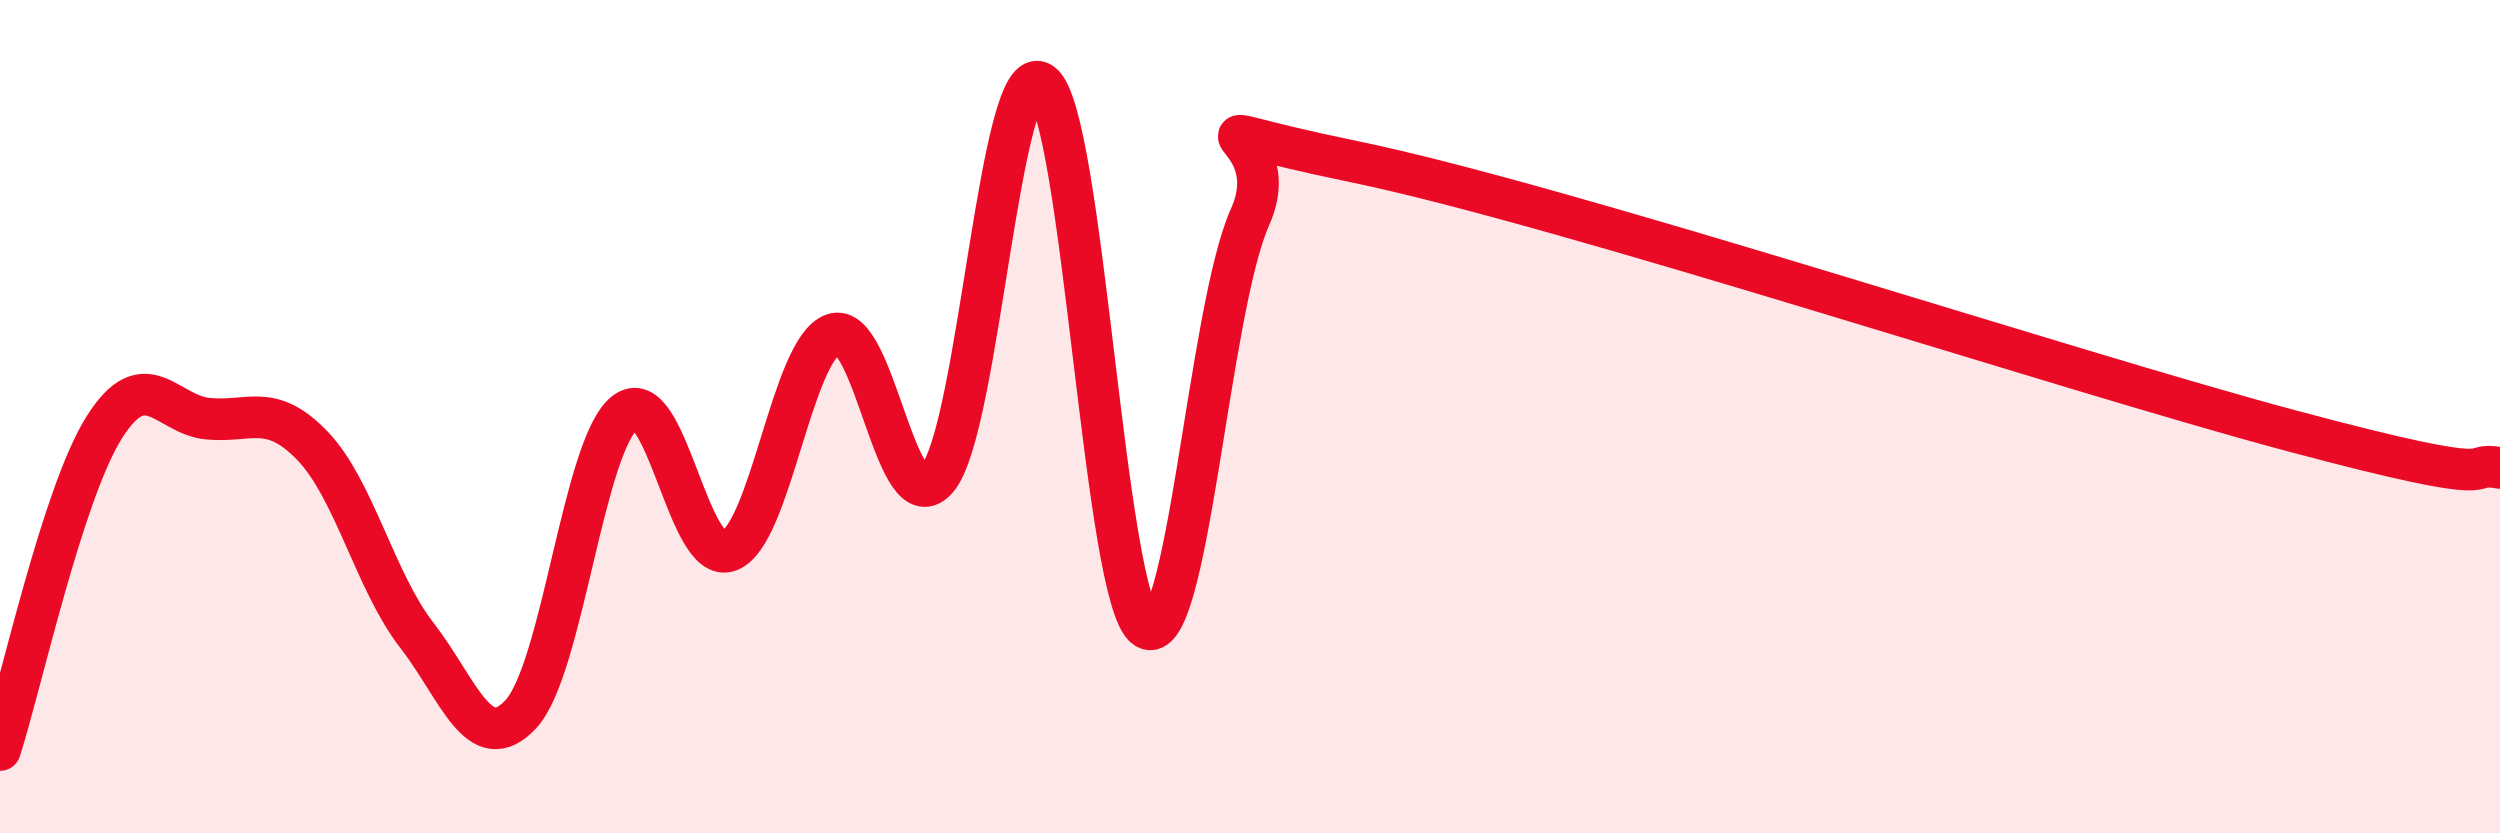
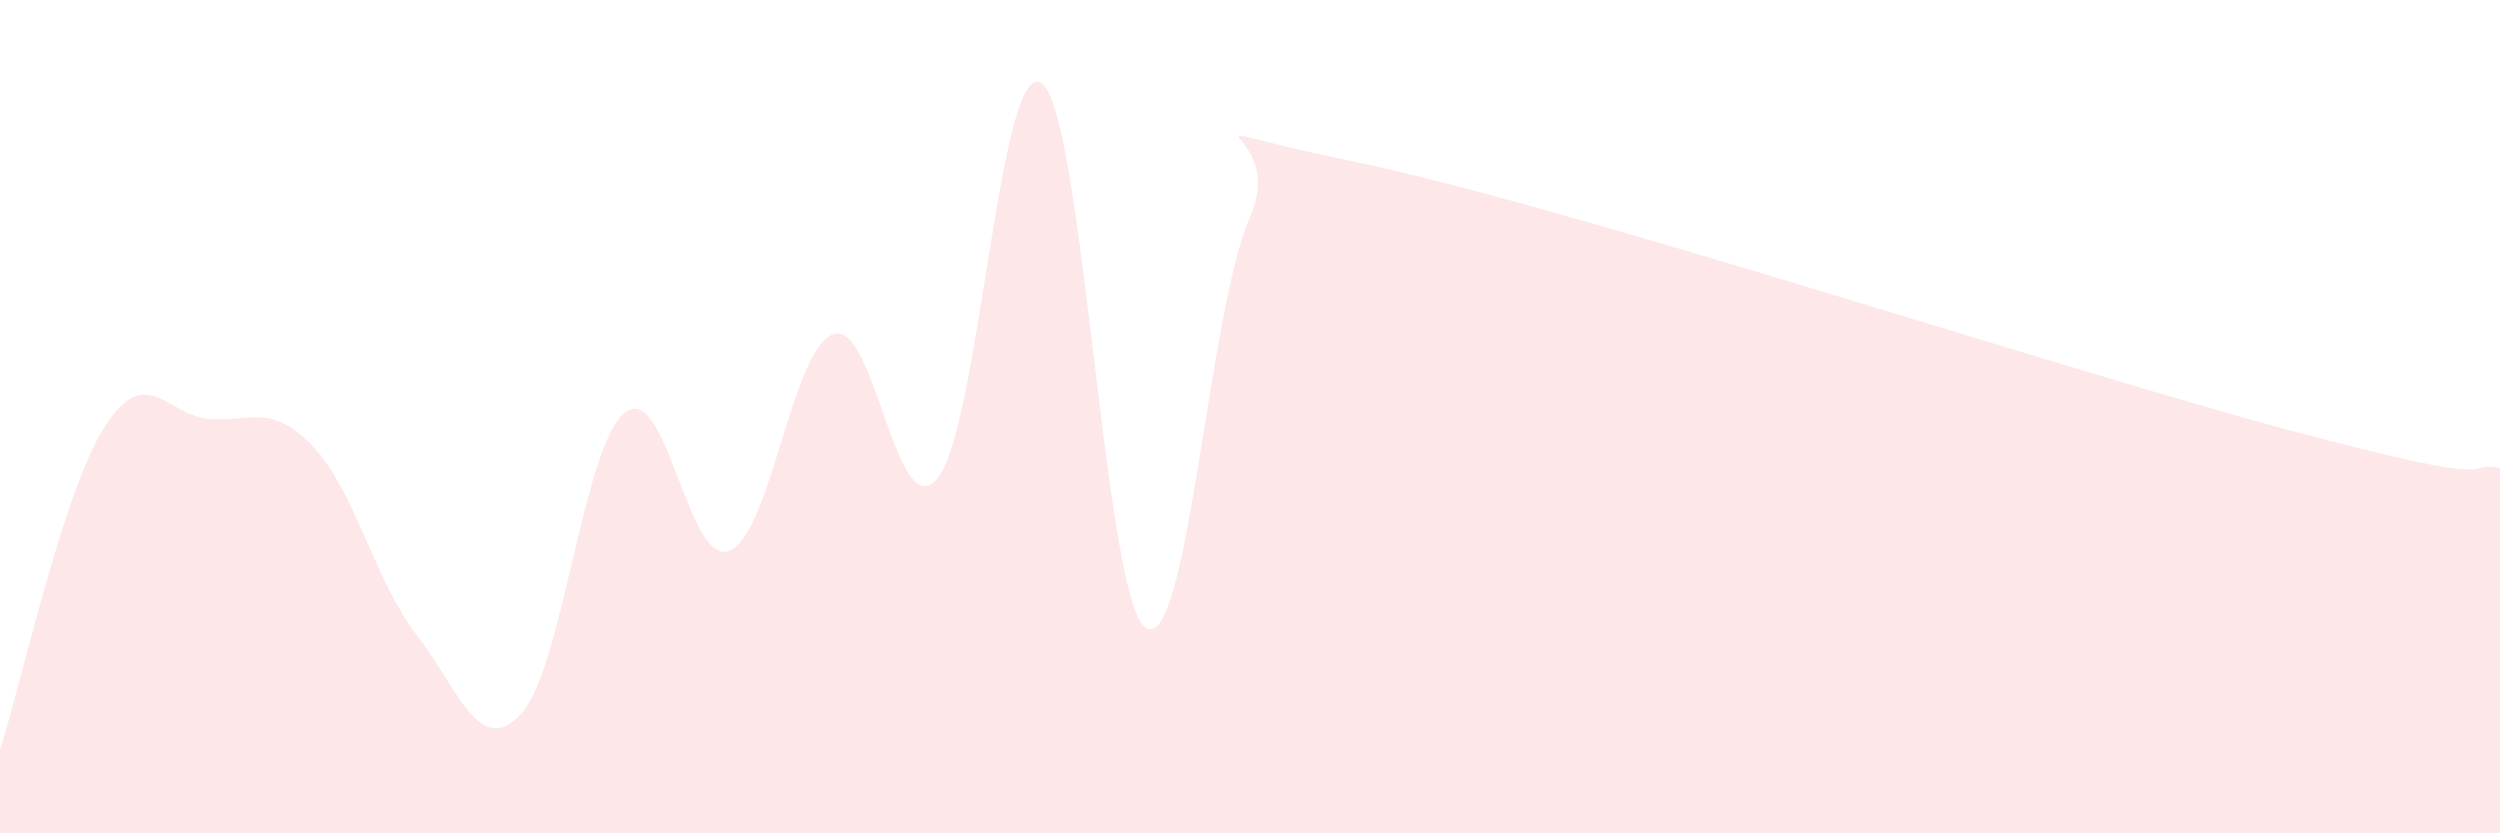
<svg xmlns="http://www.w3.org/2000/svg" width="60" height="20" viewBox="0 0 60 20">
  <path d="M 0,18 C 0.5,16.45 1.5,11.85 2.5,10.26 C 3.5,8.67 4,9.96 5,10.05 C 6,10.14 6.5,9.66 7.5,10.7 C 8.5,11.74 9,13.95 10,15.24 C 11,16.53 11.5,18.21 12.5,17.14 C 13.5,16.07 14,10.68 15,9.9 C 16,9.12 16.5,13.6 17.5,13.22 C 18.5,12.84 19,8.37 20,8.02 C 21,7.67 21.5,12.68 22.5,11.48 C 23.5,10.28 24,1.28 25,2 C 26,2.72 26.5,14.43 27.5,15.07 C 28.5,15.71 29,7.45 30,5.21 C 31,2.97 27.5,2.85 32.5,3.88 C 37.5,4.91 49.5,8.87 55,10.34 C 60.5,11.81 59,11.05 60,11.23L60 20L0 20Z" fill="#EB0A25" opacity="0.1" stroke-linecap="round" stroke-linejoin="round" />
-   <path d="M 0,18 C 0.5,16.45 1.5,11.85 2.5,10.26 C 3.5,8.67 4,9.96 5,10.05 C 6,10.14 6.5,9.66 7.5,10.7 C 8.5,11.74 9,13.95 10,15.24 C 11,16.53 11.5,18.21 12.5,17.14 C 13.5,16.07 14,10.68 15,9.9 C 16,9.12 16.5,13.6 17.5,13.22 C 18.5,12.84 19,8.37 20,8.02 C 21,7.67 21.5,12.68 22.5,11.48 C 23.5,10.28 24,1.28 25,2 C 26,2.72 26.5,14.43 27.5,15.07 C 28.5,15.71 29,7.45 30,5.21 C 31,2.97 27.5,2.85 32.5,3.88 C 37.5,4.91 49.5,8.87 55,10.34 C 60.5,11.81 59,11.05 60,11.23" stroke="#EB0A25" stroke-width="1" fill="none" stroke-linecap="round" stroke-linejoin="round" />
</svg>